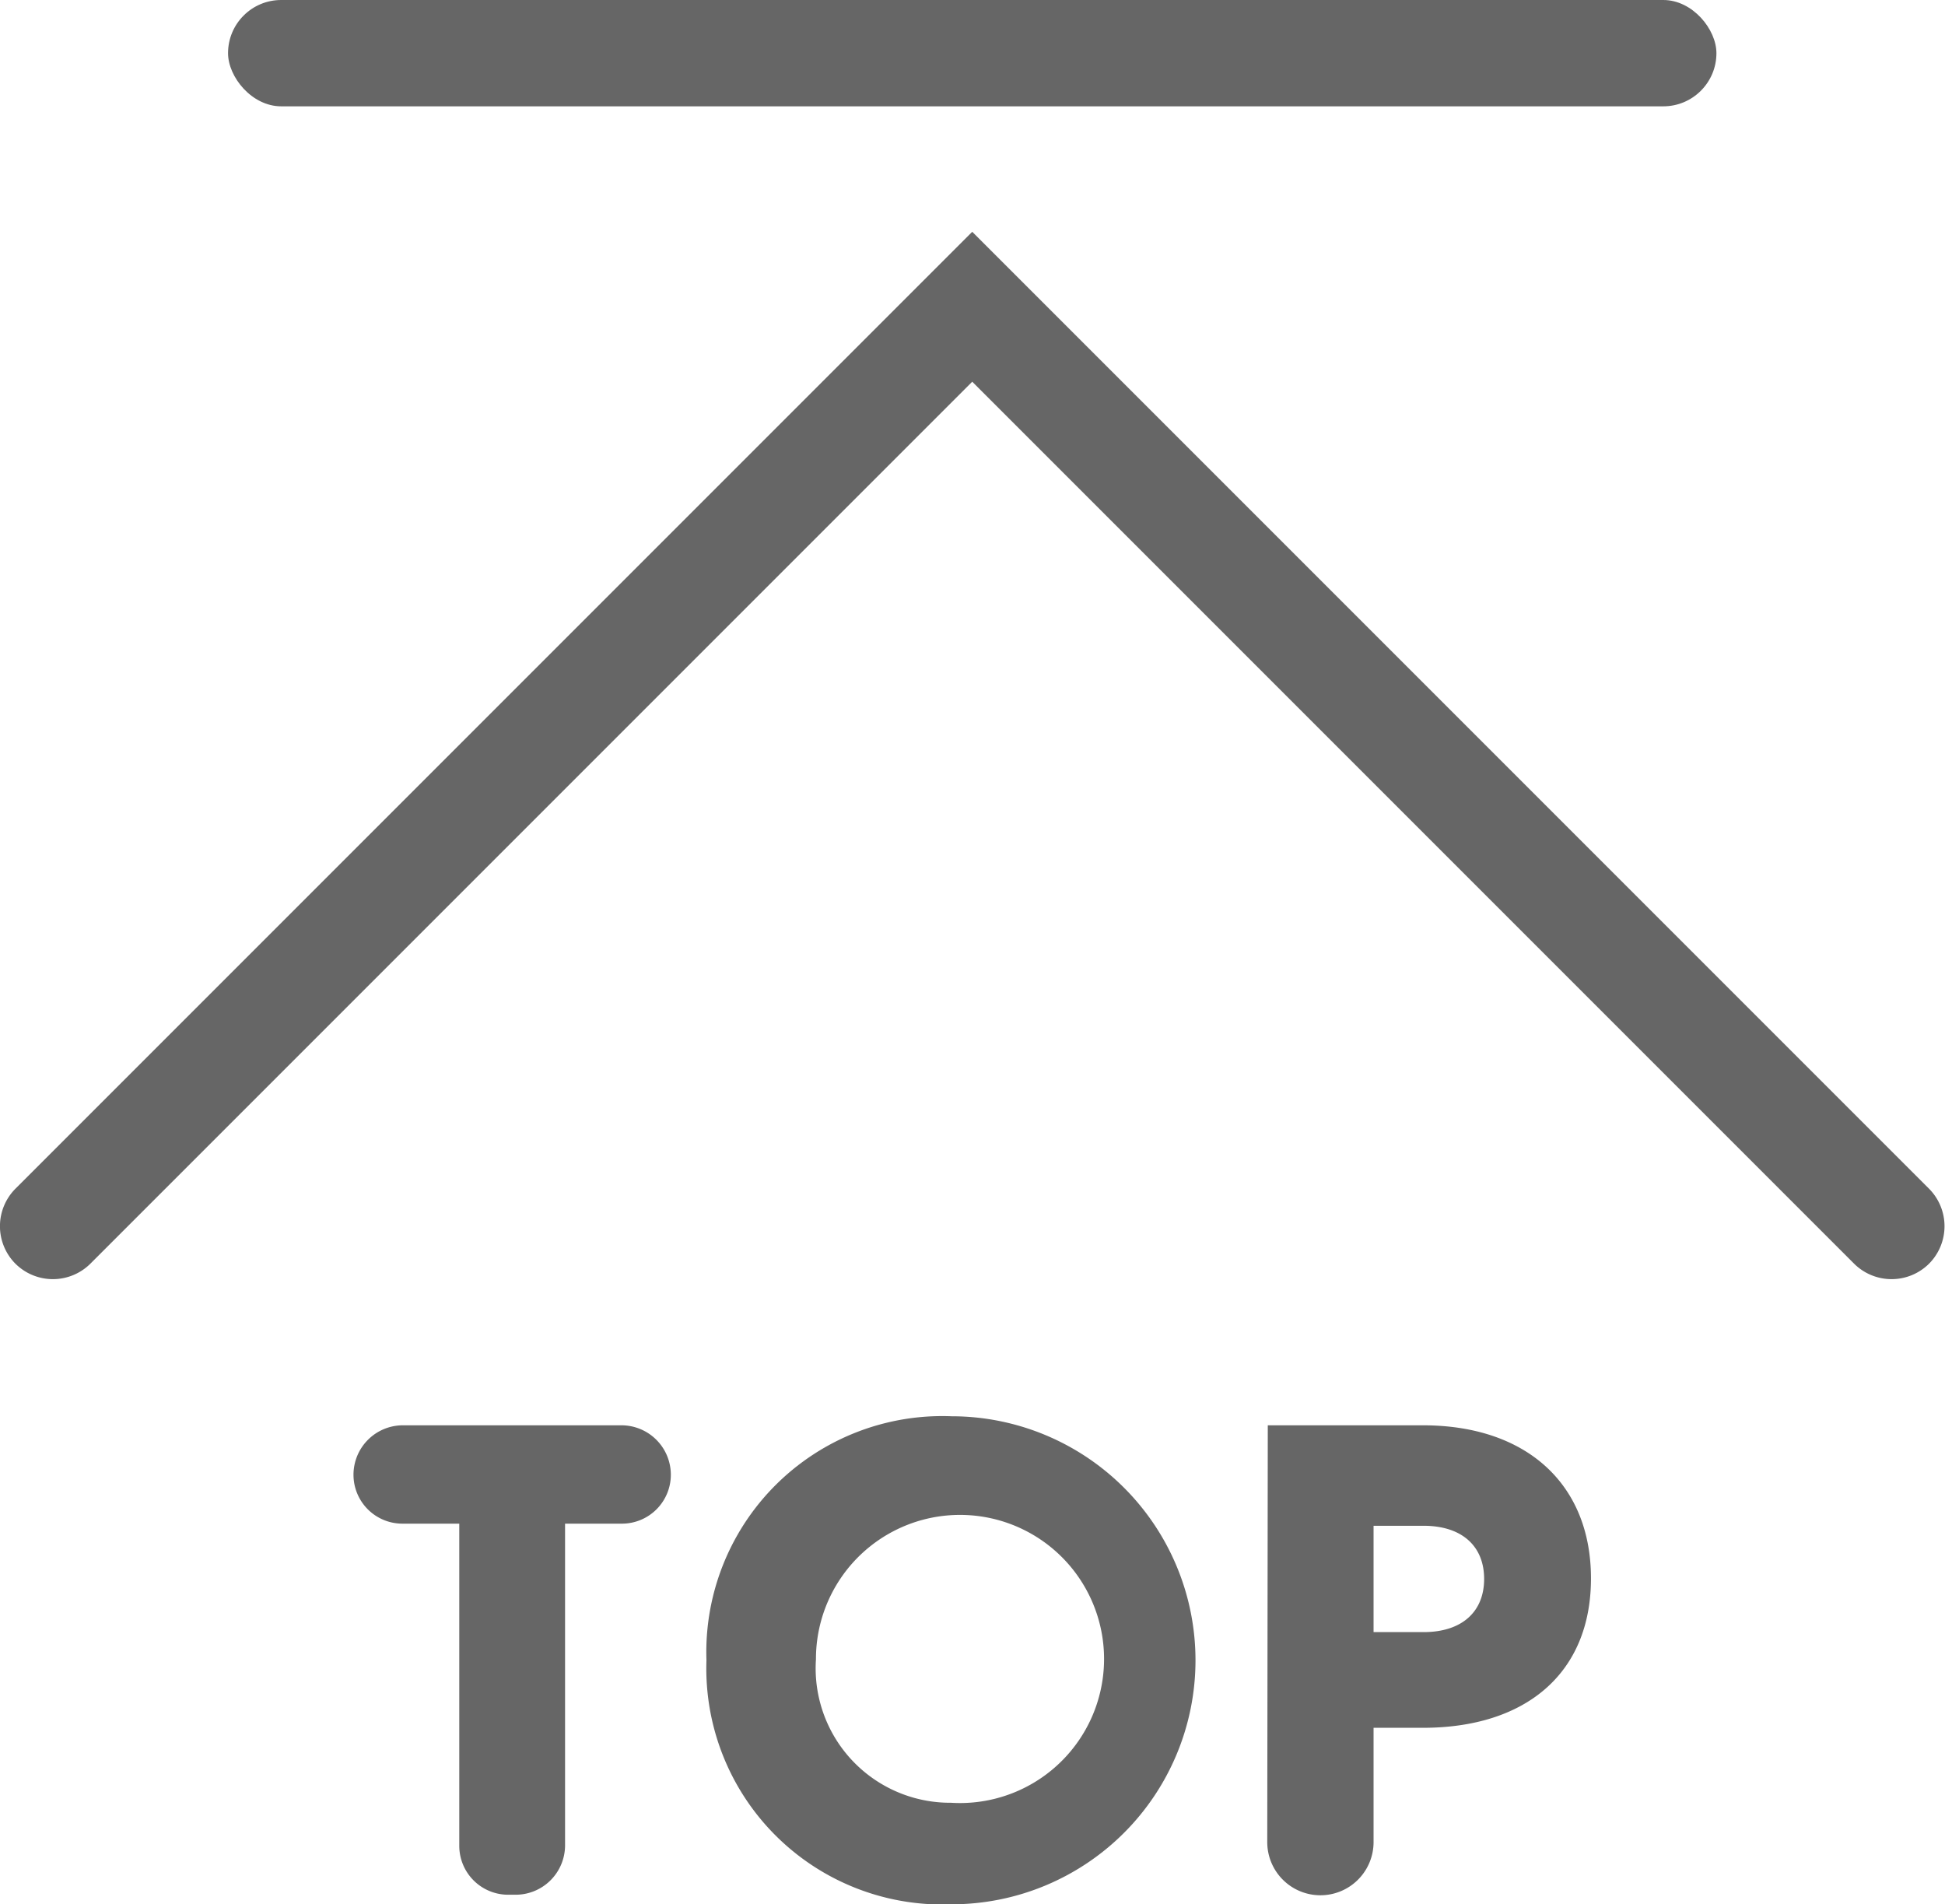
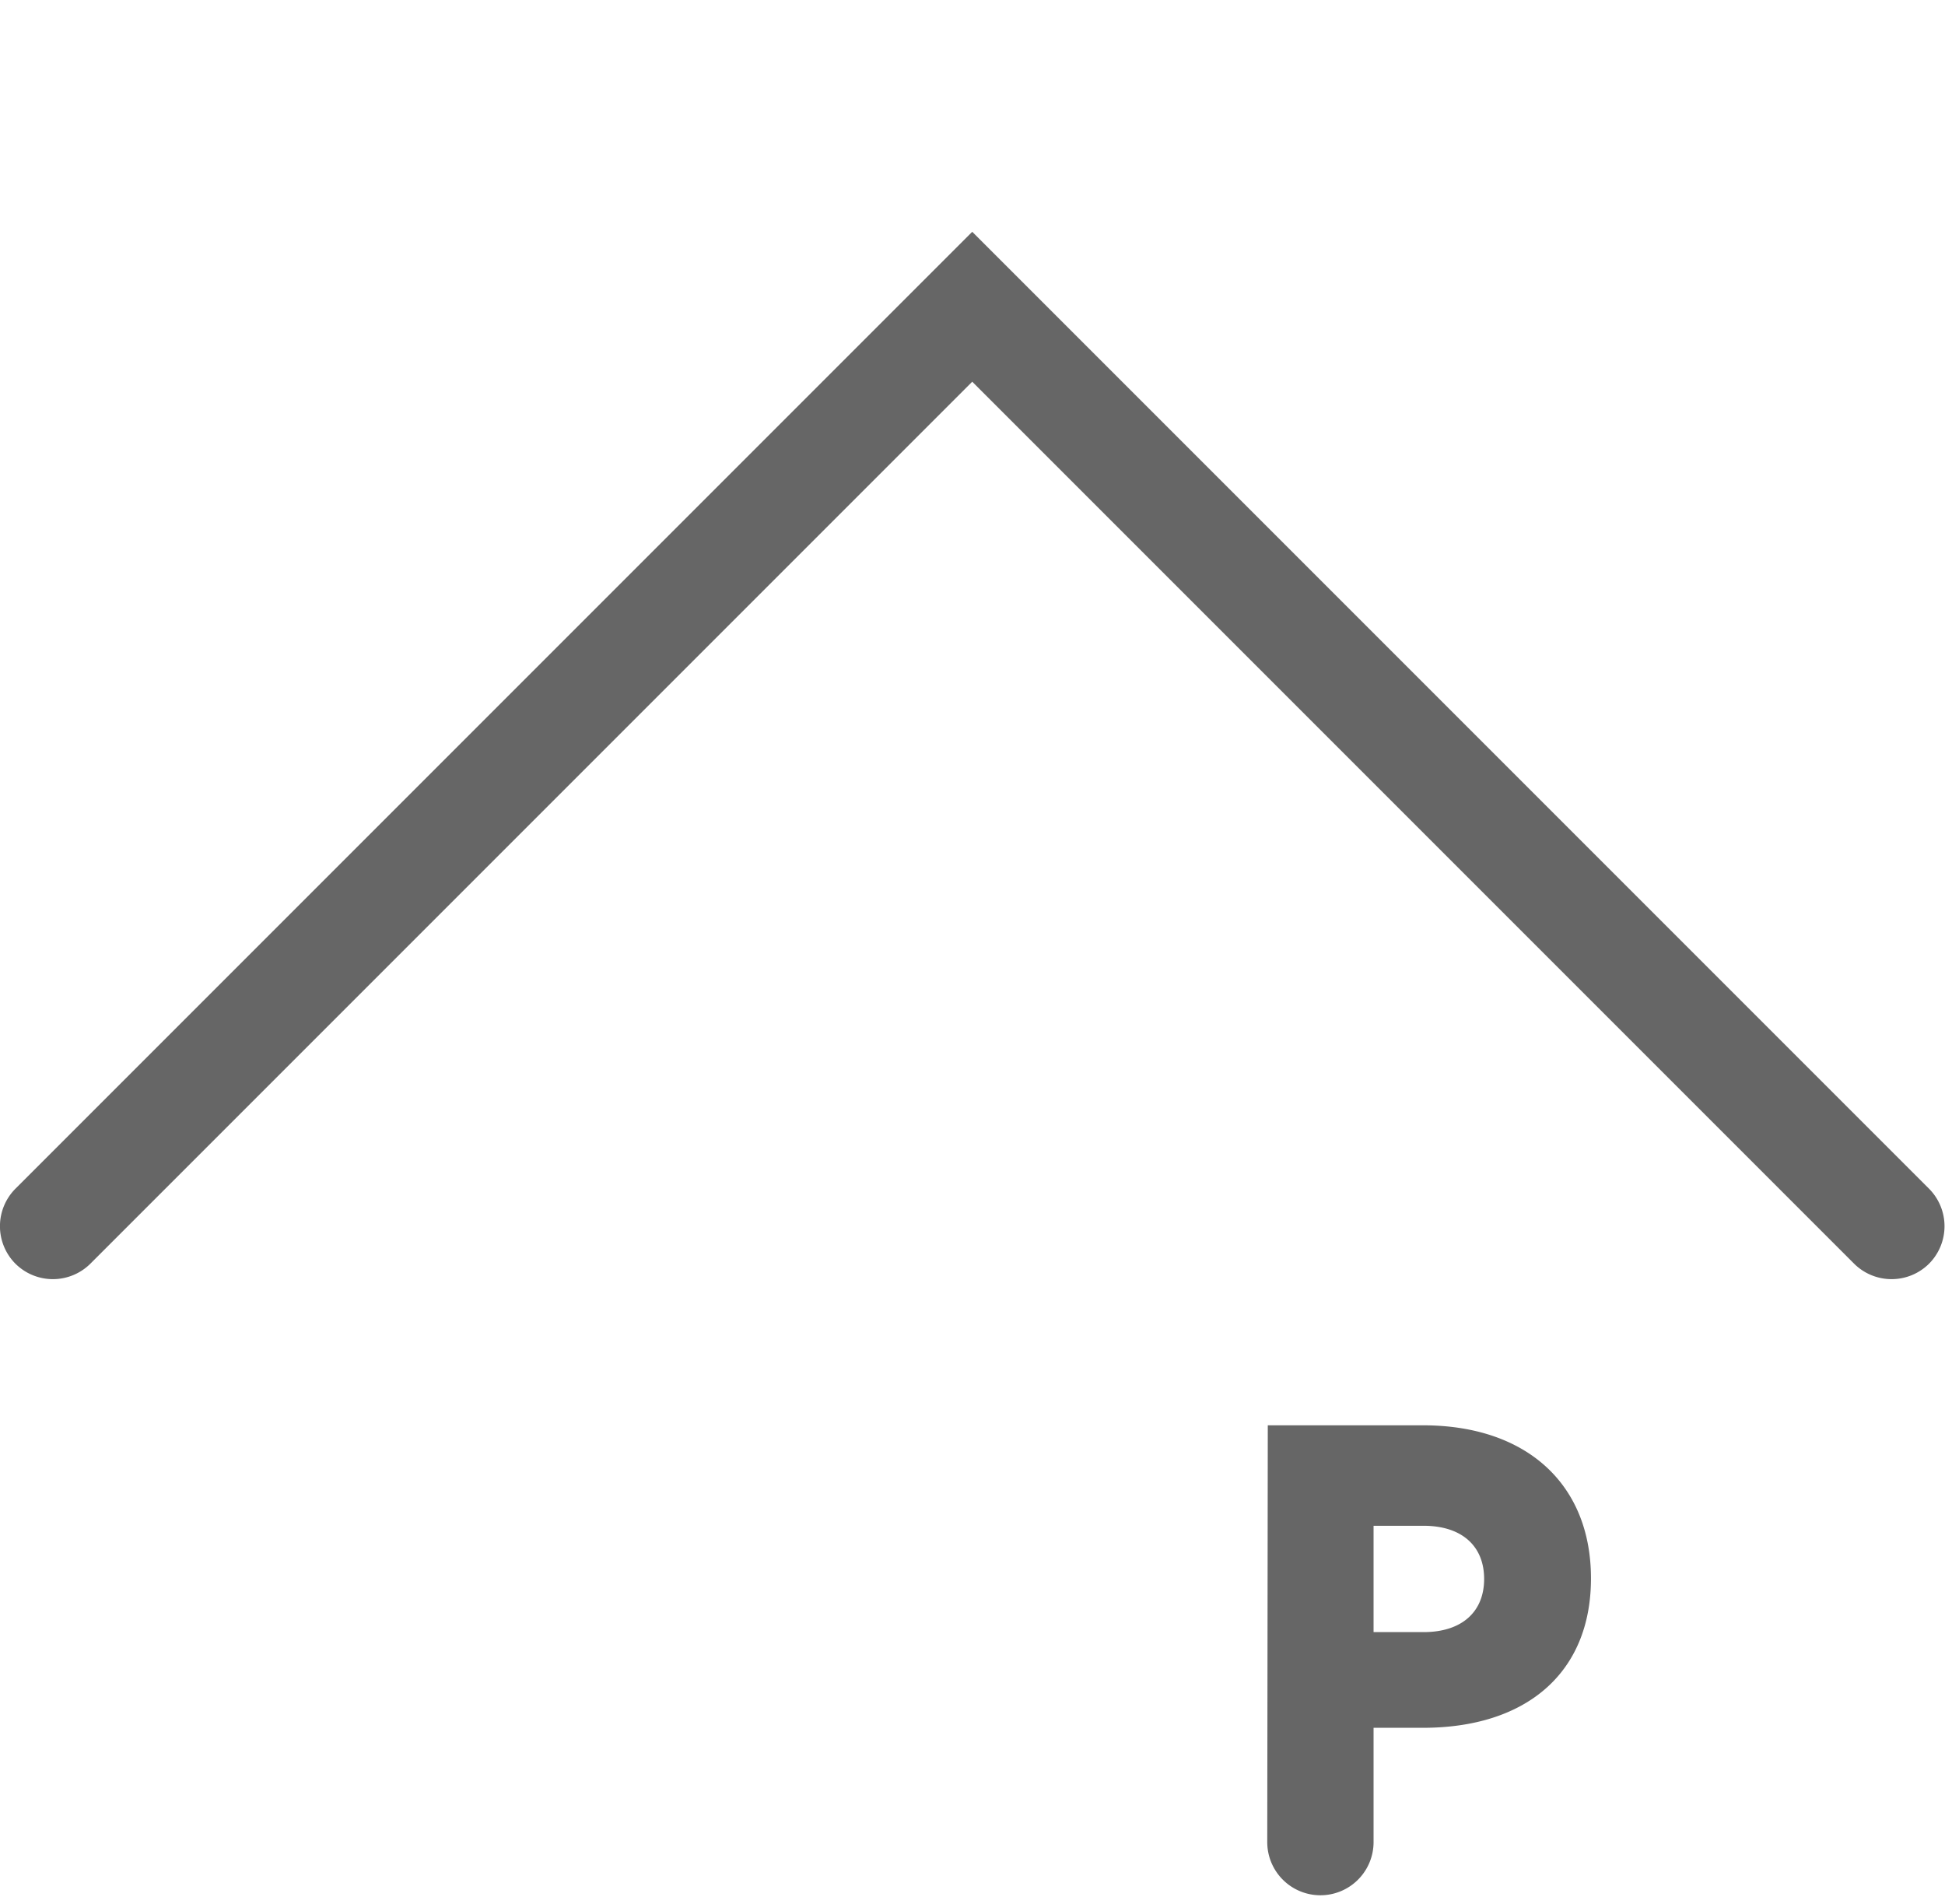
<svg xmlns="http://www.w3.org/2000/svg" id="レイヤー_1" data-name="レイヤー 1" viewBox="0 0 36.59 35.82">
  <defs>
    <style>.cls-1{fill:#666;}</style>
  </defs>
-   <path class="cls-1" d="M15.35,35.75H14.28a.92.92,0,0,1-.92-.92h0a.93.93,0,0,1,.92-.93h4.13a.93.93,0,0,1,.92.93h0a.92.92,0,0,1-.92.92H17.34v6.06a.93.93,0,0,1-.93.92h-.14a.92.92,0,0,1-.92-.92Z" transform="translate(-6.71 -7.09)" />
-   <path class="cls-1" d="M20,38.32a4.44,4.44,0,0,1,4.61-4.59,4.59,4.59,0,1,1,0,9.18A4.44,4.44,0,0,1,20,38.32ZM24.6,41a2.71,2.71,0,1,0-2.54-2.7A2.53,2.53,0,0,0,24.6,41Z" transform="translate(-6.71 -7.09)" />
  <path class="cls-1" d="M30.56,33.9h2.92c1.94,0,3.16,1.1,3.16,2.88s-1.22,2.81-3.16,2.81h-.93v2.15a1,1,0,0,1-1,1h0a1,1,0,0,1-1-1Zm2.93,3.89c.72,0,1.14-.38,1.14-1s-.42-1-1.14-1h-.94v2Z" transform="translate(-6.71 -7.09)" />
  <path class="cls-1" d="M41.59,30.86,25,14.27,8.41,30.86a1,1,0,0,1-1.41,0H7a1,1,0,0,1,0-1.41l18-18,18,18a1,1,0,0,1,0,1.41h0A1,1,0,0,1,41.59,30.86Z" transform="translate(-6.71 -7.09)" />
-   <rect class="cls-1" x="4.29" width="28" height="2" rx="1" />
</svg>